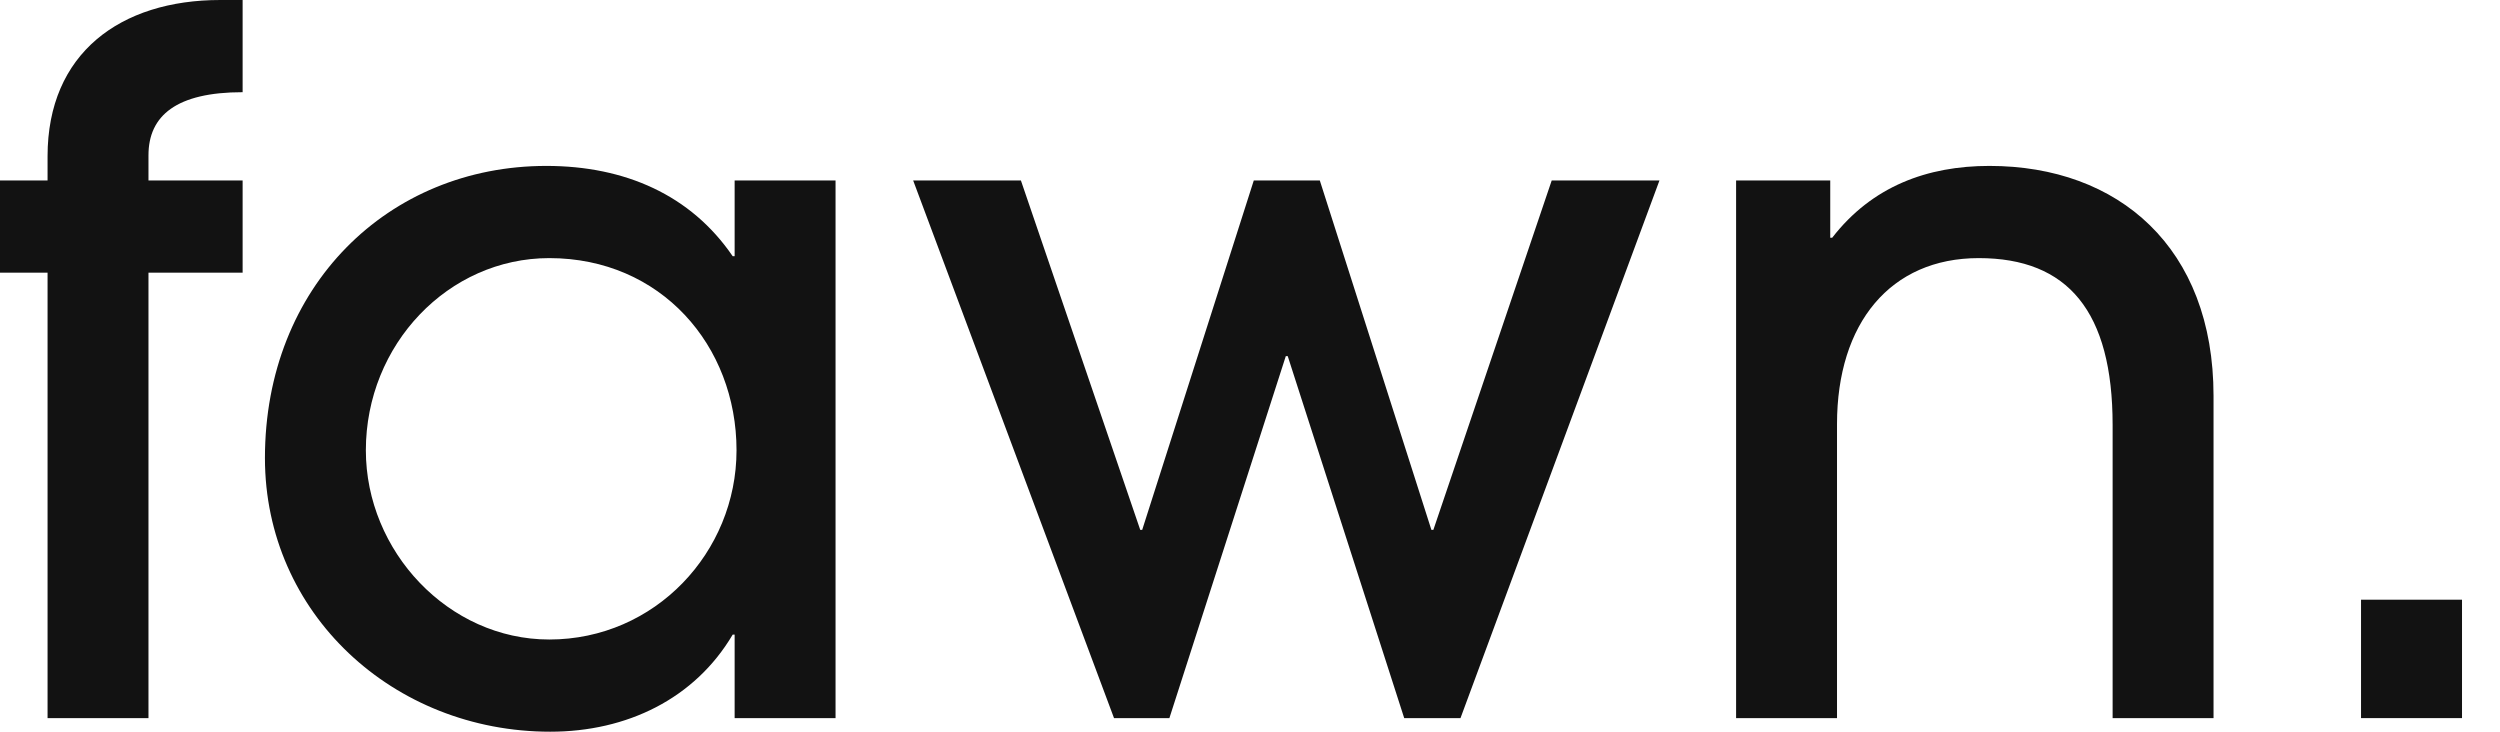
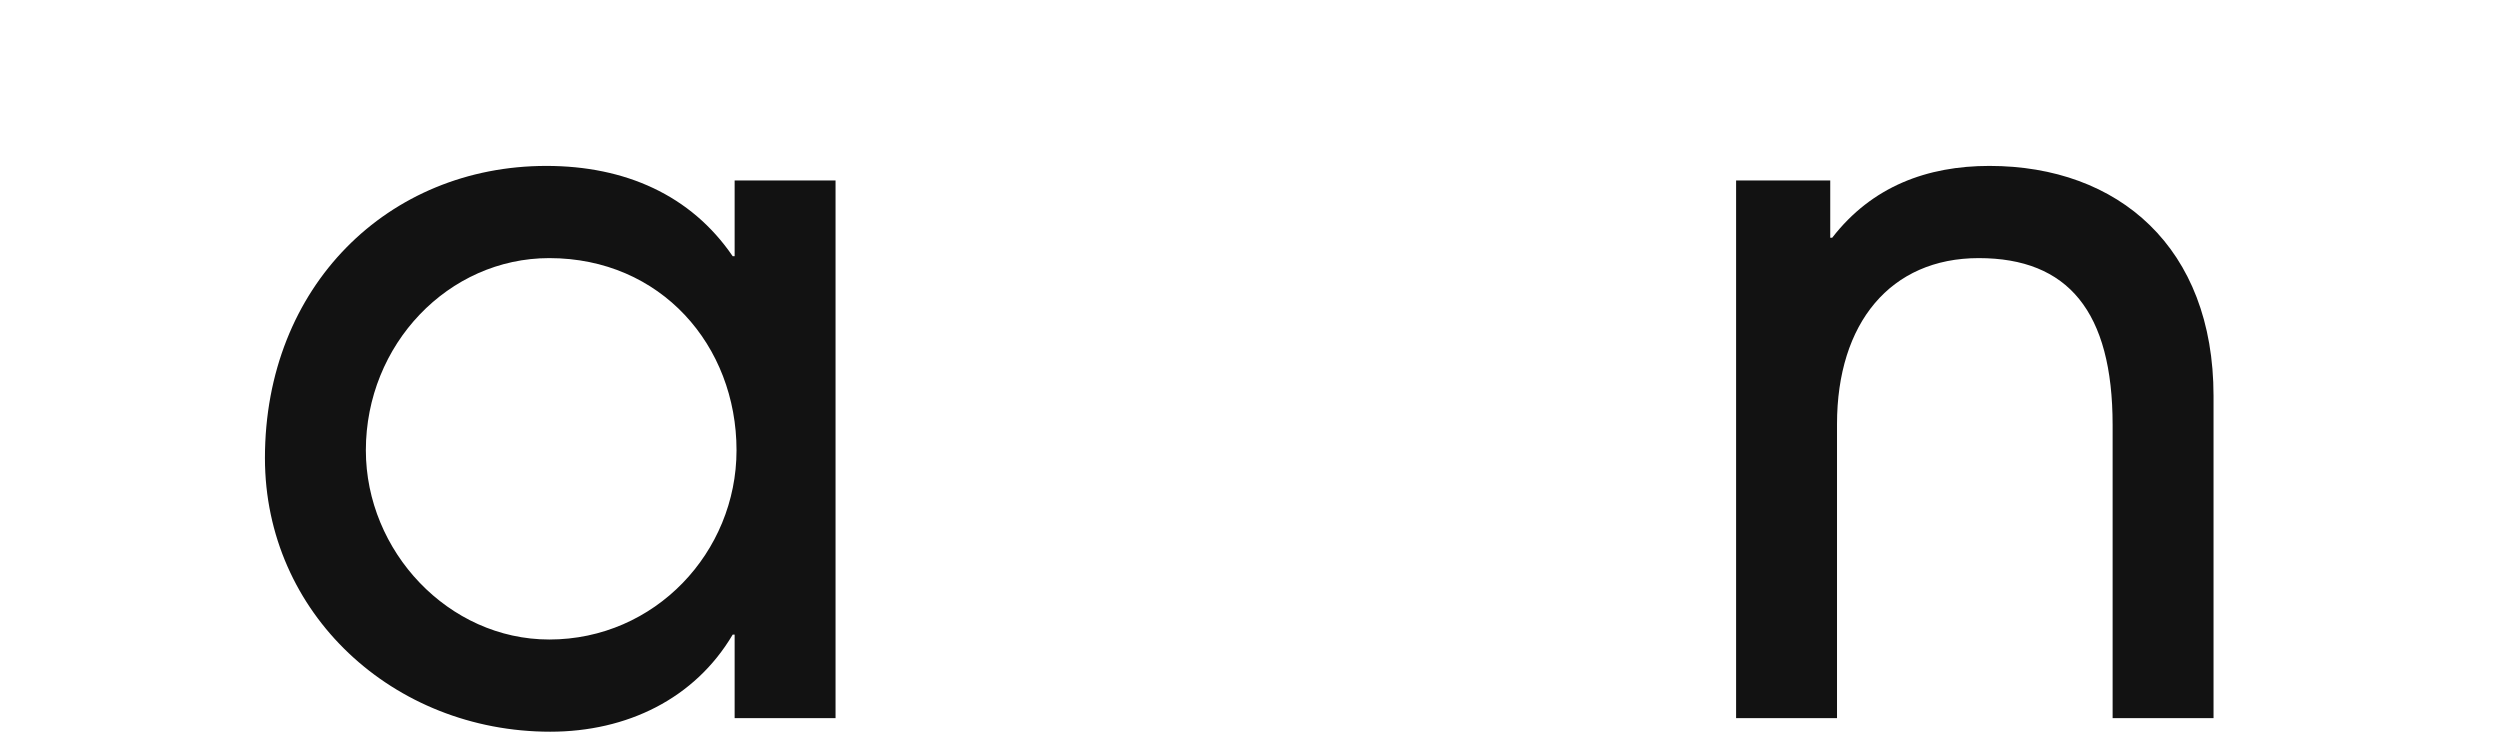
<svg xmlns="http://www.w3.org/2000/svg" width="41" height="12" viewBox="0 0 41 12" fill="none">
-   <path d="M0.78 11.777V4.472H0V2.96H0.78V2.562C0.78 0.875 1.973 0 3.613 0H3.979V1.512C2.897 1.512 2.435 1.894 2.435 2.546V2.96H3.979V4.472H2.435V11.777H0.78Z" fill="#121212" />
  <path d="M12.048 11.777V10.408H12.016C11.395 11.459 10.281 12 9.024 12C6.446 12 4.345 10.058 4.345 7.512C4.345 4.695 6.366 2.721 8.96 2.721C10.249 2.721 11.332 3.199 12.016 4.202H12.048V2.96H13.703V11.777H12.048ZM12.079 7.385C12.079 5.666 10.838 4.233 9.008 4.233C7.353 4.233 6 5.65 6 7.385C6 9.04 7.353 10.488 9.008 10.488C10.743 10.488 12.079 9.056 12.079 7.385Z" fill="#121212" />
-   <path d="M23.029 11.777L21.119 5.841H21.087L19.178 11.777H18.27L14.976 2.96H16.743L18.7 8.69H18.732L20.562 2.96H21.645L23.475 8.69H23.507L25.448 2.96H27.215L23.952 11.777H23.029Z" fill="#121212" />
  <path d="M34.647 11.777V6.971C34.647 5.109 33.915 4.233 32.451 4.233C31.003 4.233 30.127 5.3 30.127 6.955V11.777H28.472V2.96H30.016V3.899H30.048C30.7 3.056 31.607 2.721 32.626 2.721C34.743 2.721 36.302 4.058 36.302 6.493V11.777H34.647Z" fill="#121212" />
-   <path d="M38.721 11.777V9.835H40.377V11.777H38.721Z" fill="#121212" />
</svg>